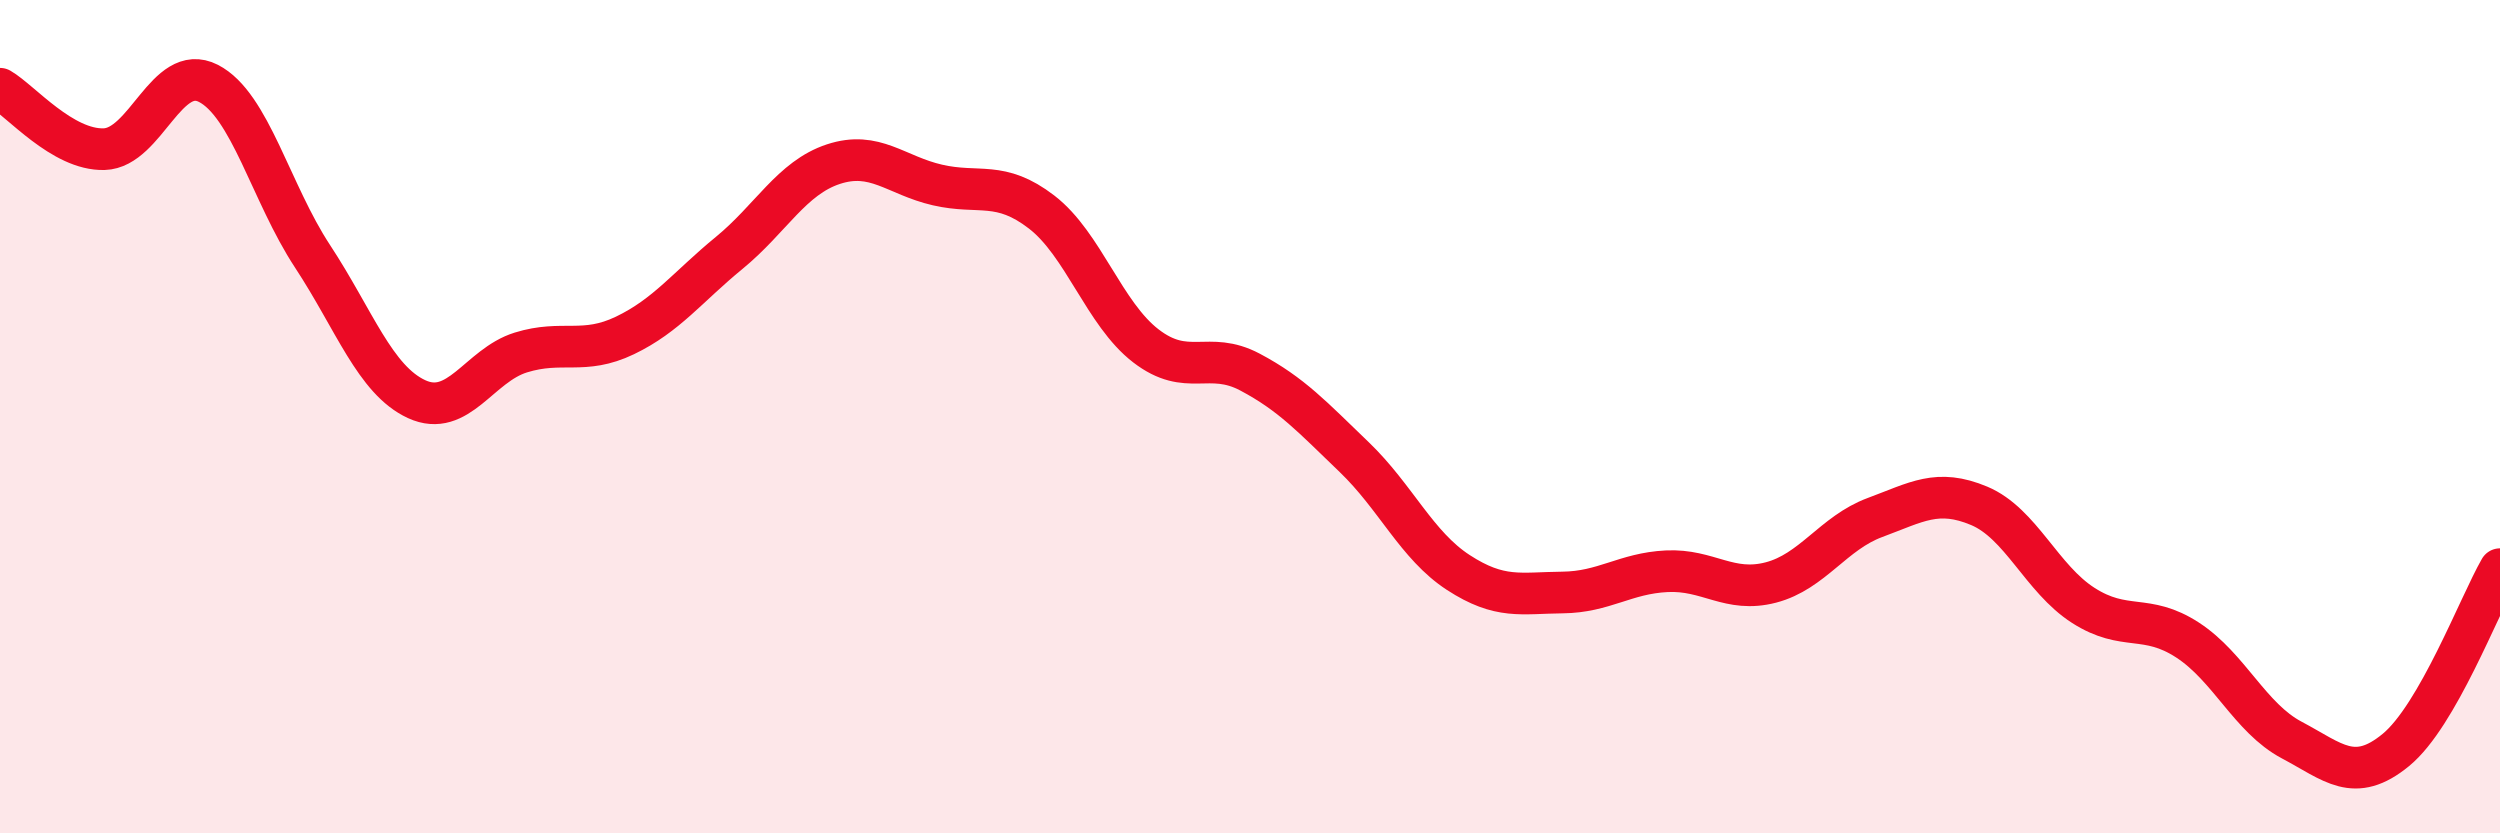
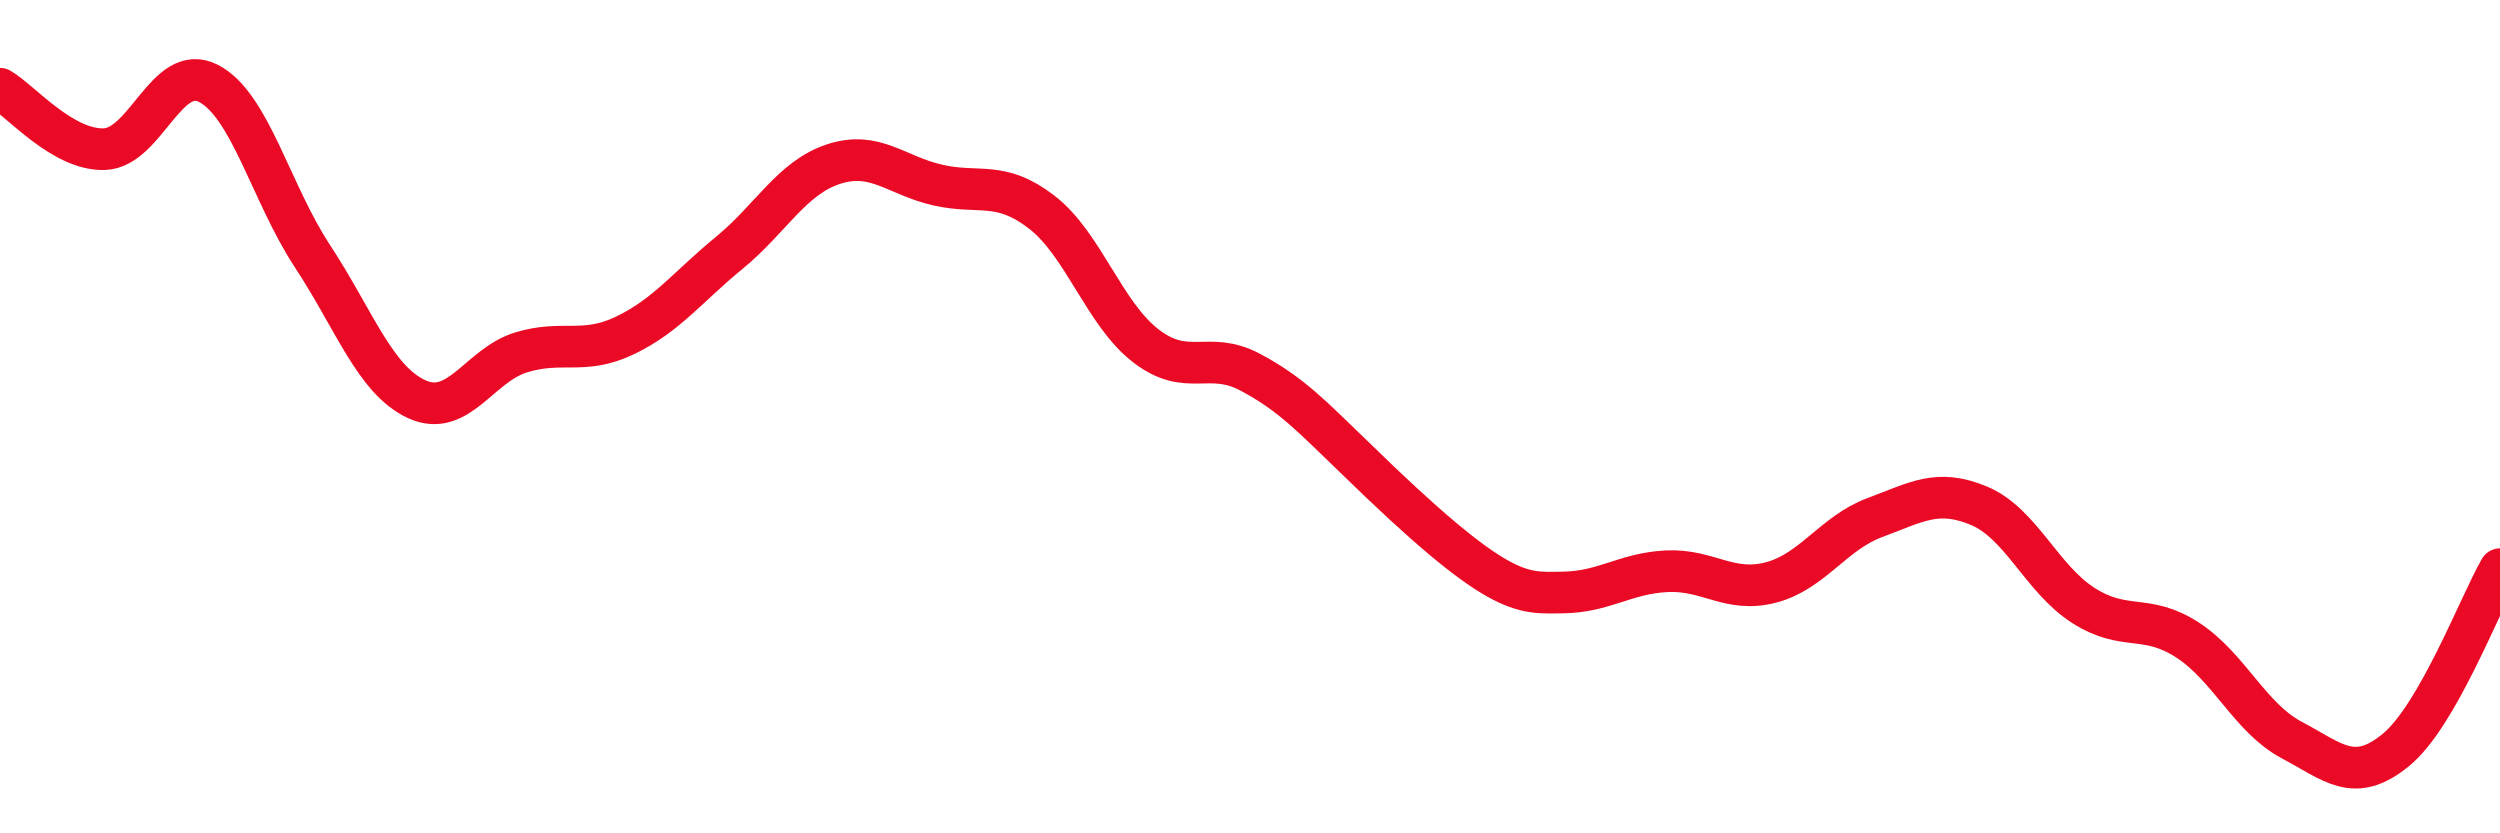
<svg xmlns="http://www.w3.org/2000/svg" width="60" height="20" viewBox="0 0 60 20">
-   <path d="M 0,2.13 C 0.5,2.42 1.5,3.61 2.5,3.58 C 3.5,3.55 4,1.49 5,2 C 6,2.51 6.5,4.63 7.5,6.15 C 8.5,7.67 9,9.12 10,9.58 C 11,10.04 11.5,8.77 12.5,8.46 C 13.5,8.15 14,8.53 15,8.05 C 16,7.57 16.5,6.89 17.5,6.07 C 18.5,5.25 19,4.27 20,3.94 C 21,3.61 21.5,4.21 22.5,4.44 C 23.5,4.67 24,4.32 25,5.09 C 26,5.86 26.5,7.53 27.5,8.3 C 28.5,9.07 29,8.4 30,8.93 C 31,9.46 31.5,10.01 32.5,10.97 C 33.5,11.93 34,13.09 35,13.74 C 36,14.39 36.5,14.23 37.5,14.22 C 38.5,14.21 39,13.76 40,13.71 C 41,13.66 41.5,14.24 42.5,13.98 C 43.5,13.72 44,12.79 45,12.42 C 46,12.05 46.5,11.72 47.5,12.14 C 48.5,12.56 49,13.89 50,14.53 C 51,15.17 51.5,14.71 52.5,15.36 C 53.5,16.01 54,17.23 55,17.76 C 56,18.29 56.5,18.82 57.5,18 C 58.5,17.18 59.5,14.53 60,13.66L60 20L0 20Z" fill="#EB0A25" opacity="0.1" stroke-linecap="round" stroke-linejoin="round" />
-   <path d="M 0,2.13 C 0.5,2.42 1.5,3.61 2.5,3.58 C 3.5,3.55 4,1.49 5,2 C 6,2.51 6.5,4.63 7.5,6.15 C 8.5,7.67 9,9.12 10,9.58 C 11,10.04 11.5,8.77 12.5,8.46 C 13.5,8.15 14,8.53 15,8.05 C 16,7.57 16.5,6.89 17.5,6.07 C 18.5,5.25 19,4.27 20,3.94 C 21,3.61 21.5,4.21 22.5,4.44 C 23.5,4.67 24,4.32 25,5.09 C 26,5.86 26.5,7.53 27.5,8.3 C 28.5,9.07 29,8.4 30,8.93 C 31,9.46 31.5,10.01 32.5,10.97 C 33.5,11.93 34,13.09 35,13.74 C 36,14.39 36.5,14.23 37.5,14.22 C 38.5,14.21 39,13.76 40,13.71 C 41,13.66 41.5,14.24 42.5,13.98 C 43.5,13.72 44,12.79 45,12.42 C 46,12.05 46.5,11.72 47.5,12.14 C 48.5,12.56 49,13.89 50,14.53 C 51,15.17 51.5,14.71 52.5,15.36 C 53.5,16.01 54,17.23 55,17.76 C 56,18.29 56.5,18.82 57.5,18 C 58.5,17.18 59.5,14.53 60,13.66" stroke="#EB0A25" stroke-width="1" fill="none" stroke-linecap="round" stroke-linejoin="round" />
+   <path d="M 0,2.13 C 0.5,2.42 1.5,3.61 2.5,3.58 C 3.5,3.55 4,1.49 5,2 C 6,2.51 6.5,4.63 7.5,6.15 C 8.5,7.67 9,9.12 10,9.58 C 11,10.04 11.5,8.77 12.5,8.46 C 13.5,8.15 14,8.53 15,8.05 C 16,7.57 16.5,6.89 17.5,6.07 C 18.5,5.25 19,4.27 20,3.94 C 21,3.61 21.5,4.21 22.5,4.44 C 23.5,4.67 24,4.32 25,5.09 C 26,5.86 26.5,7.53 27.5,8.3 C 28.5,9.07 29,8.4 30,8.93 C 31,9.46 31.5,10.01 32.5,10.97 C 36,14.39 36.5,14.23 37.5,14.22 C 38.5,14.21 39,13.76 40,13.71 C 41,13.66 41.5,14.24 42.5,13.98 C 43.5,13.72 44,12.79 45,12.42 C 46,12.05 46.5,11.72 47.5,12.14 C 48.5,12.56 49,13.89 50,14.53 C 51,15.17 51.5,14.71 52.5,15.36 C 53.5,16.01 54,17.23 55,17.76 C 56,18.29 56.5,18.82 57.5,18 C 58.5,17.18 59.5,14.53 60,13.66" stroke="#EB0A25" stroke-width="1" fill="none" stroke-linecap="round" stroke-linejoin="round" />
</svg>